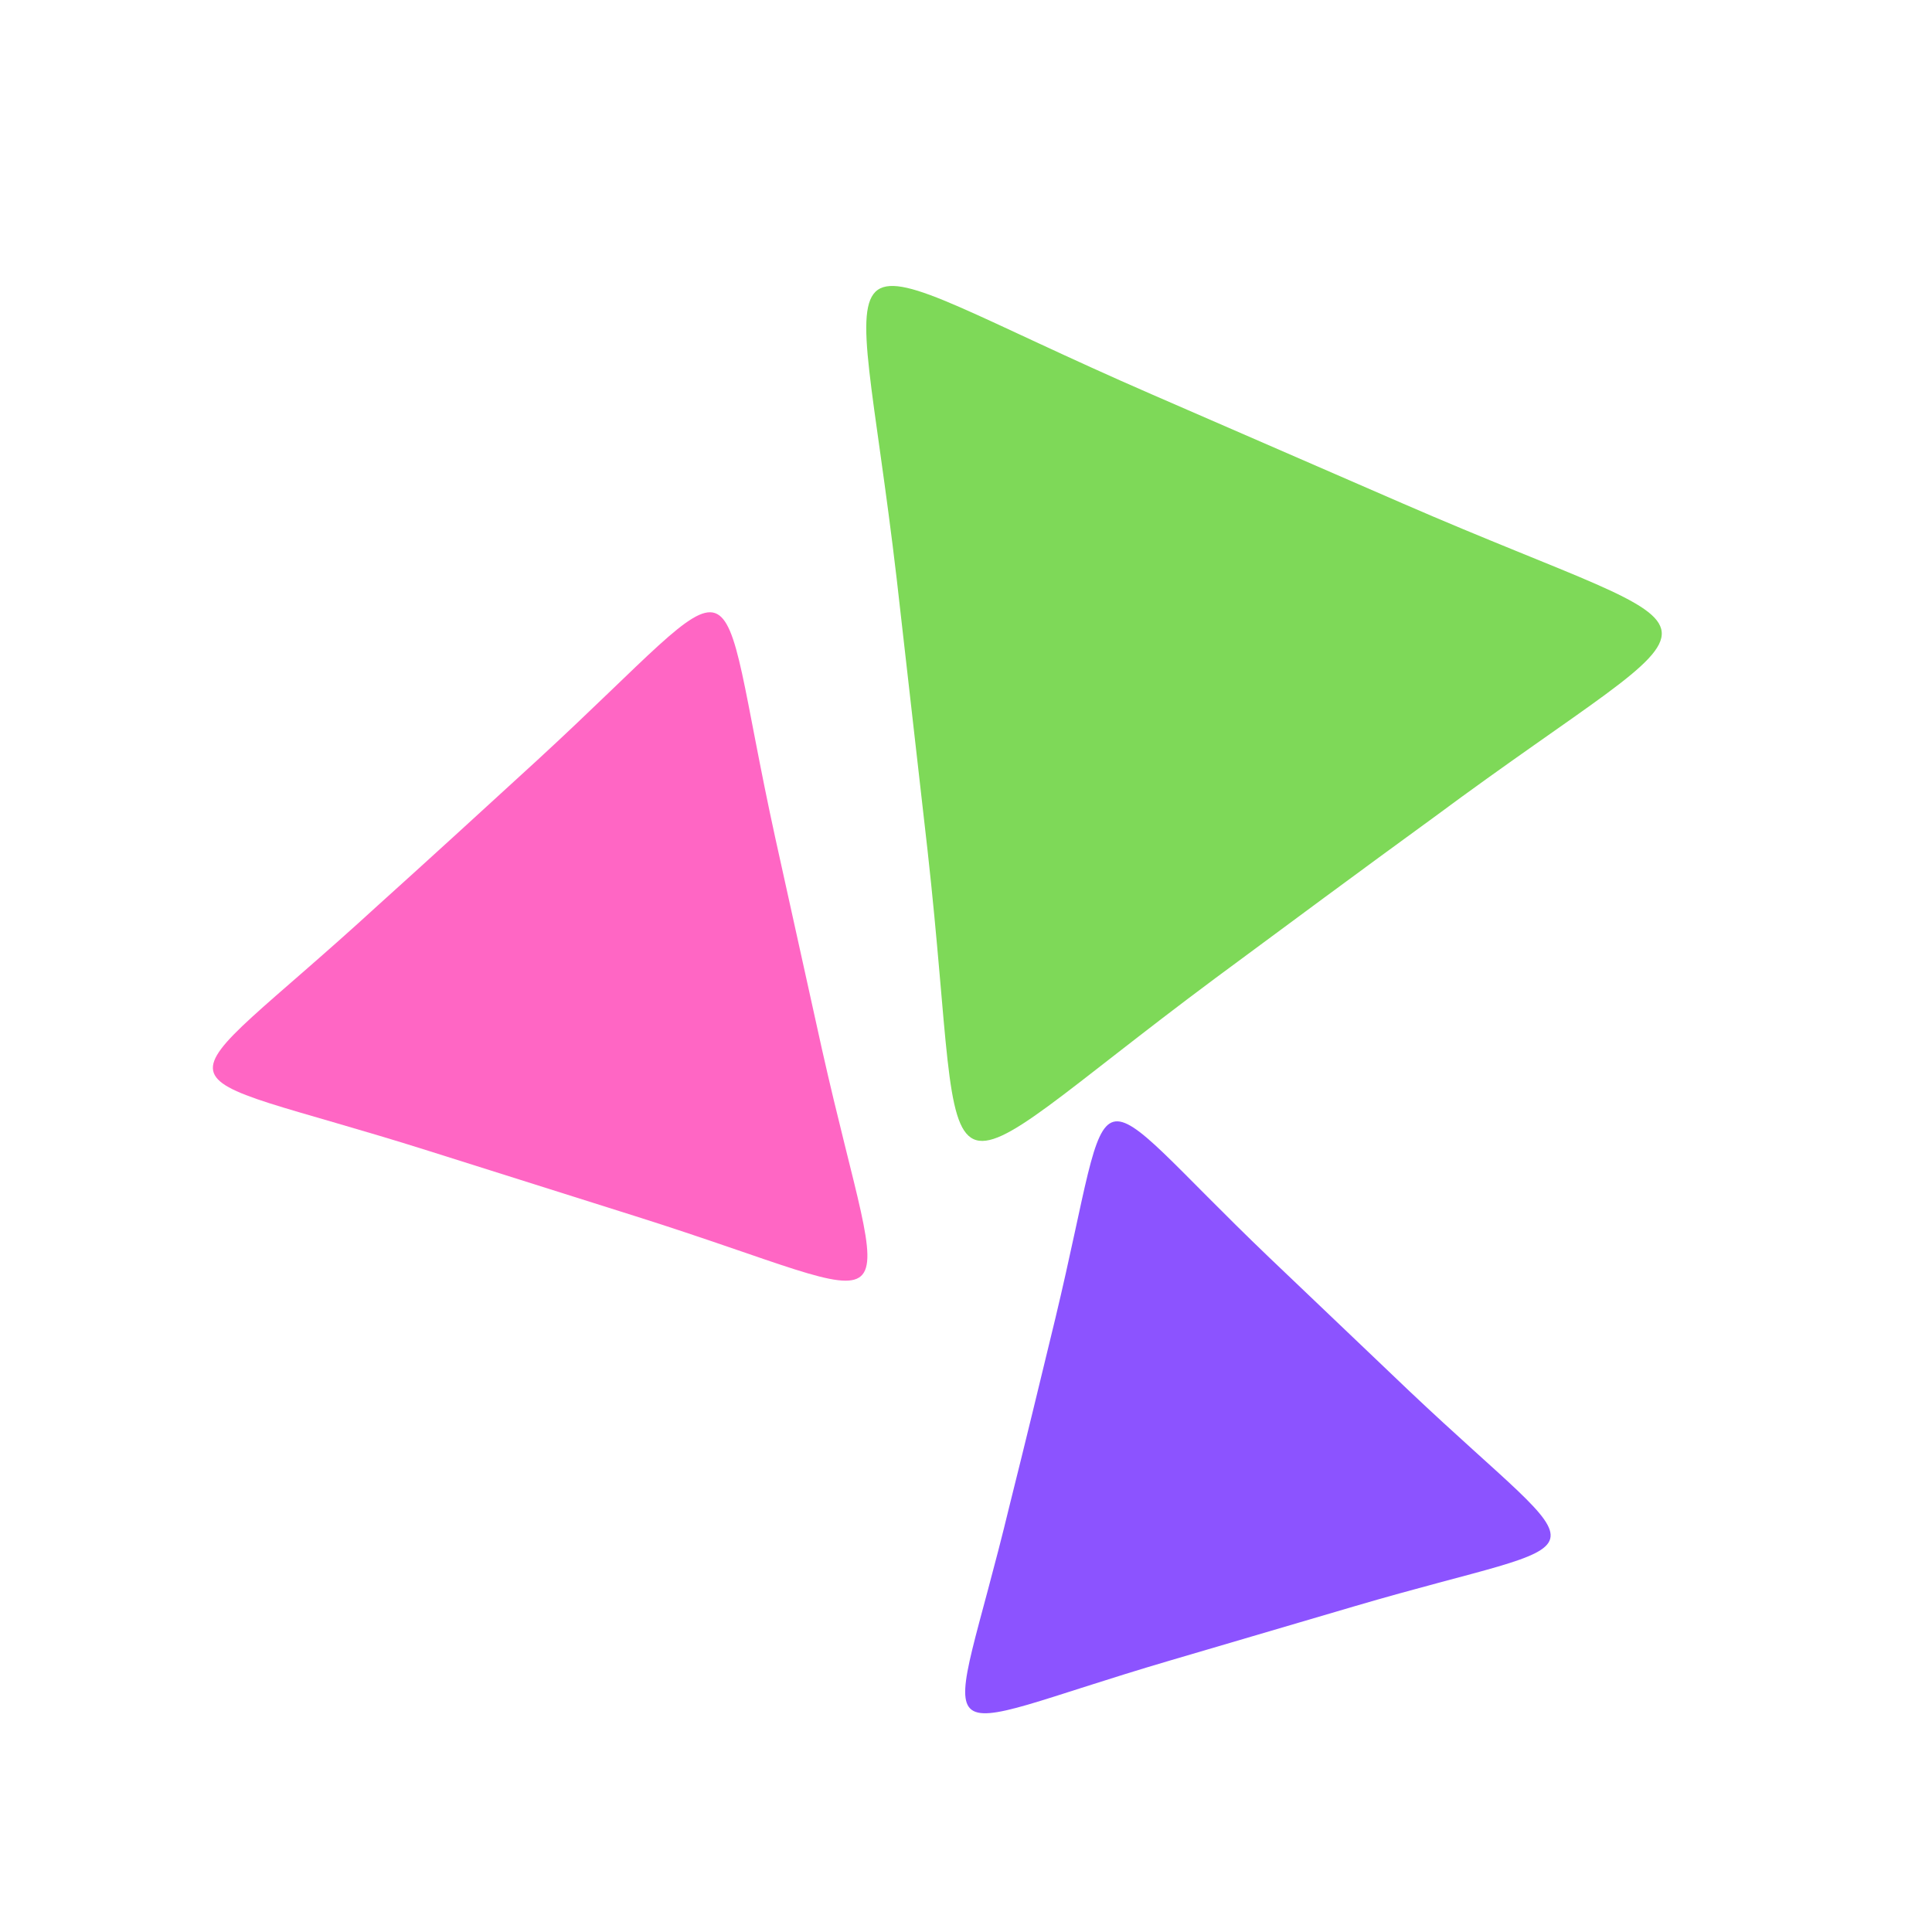
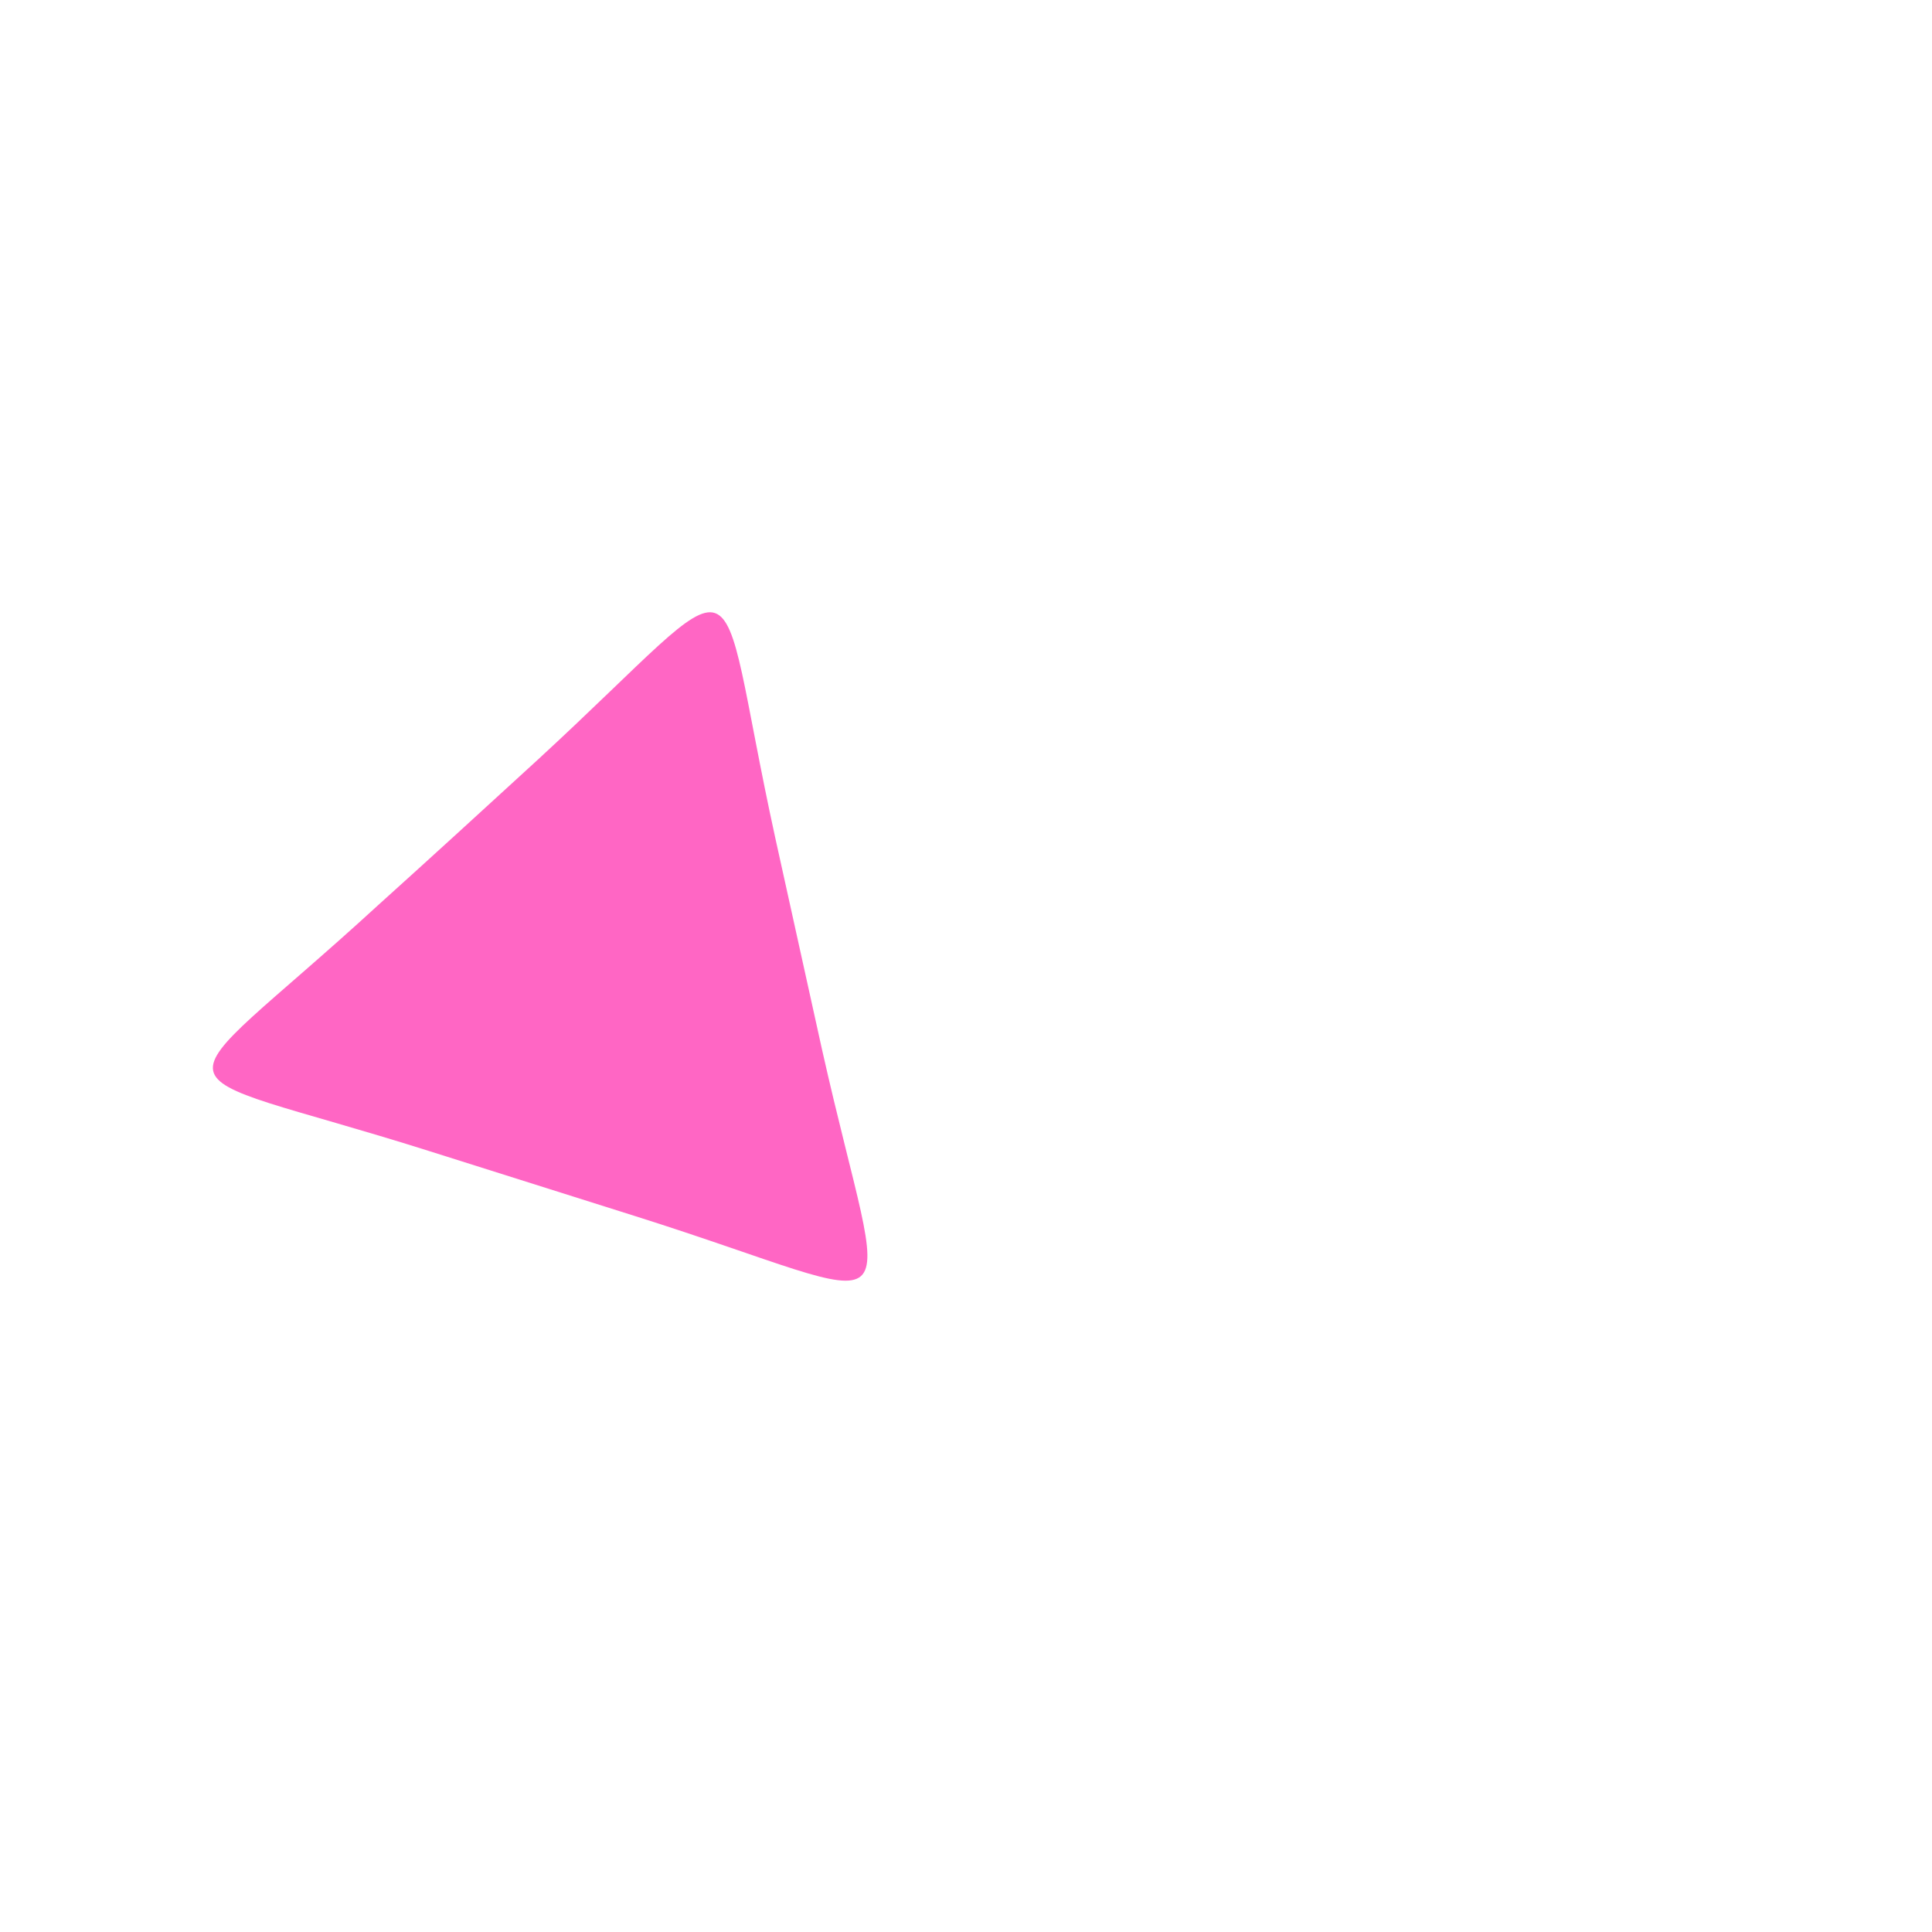
<svg xmlns="http://www.w3.org/2000/svg" version="1.1" width="32" height="32" viewBox="0 0 32 32" xml:space="preserve">
  <desc>Created with Fabric.js 3.6.3</desc>
  <defs> </defs>
-   <rect x="0" y="0" width="100%" height="100%" fill="#ffffff" />
  <g transform="matrix(0.017 -0.005 0.005 0.017 19.682 22.836)">
-     <path style="stroke: none; stroke-width: 1; stroke-dasharray: none; stroke-linecap: butt; stroke-dashoffset: 0; stroke-linejoin: miter; stroke-miterlimit: 4; fill: rgb(140,83,255); fill-rule: evenodd; opacity: 1;" transform=" translate(-423.335, -423.131)" d="M 528 336 c 30 52 60 104 90 156 c 125 215 144 179 -106 179 c -60 0 -120 0 -180 0 c -249 0 -227 35 -102 -182 c 30 -51 60 -103 90 -155 c 124 -216 84 -214 208 2 z" stroke-linecap="round" />
-   </g>
+     </g>
  <g transform="matrix(0.019 0.006 -0.006 0.019 10.329 14.903)">
-     <path style="stroke: none; stroke-width: 1; stroke-dasharray: none; stroke-linecap: butt; stroke-dashoffset: 0; stroke-linejoin: miter; stroke-miterlimit: 4; fill: rgb(255,102,196); fill-rule: evenodd; opacity: 1;" transform=" translate(-423.335, -423.131)" d="M 528 336 c 30 52 60 104 90 156 c 125 215 144 179 -106 179 c -60 0 -120 0 -180 0 c -249 0 -227 35 -102 -182 c 30 -51 60 -103 90 -155 c 124 -216 84 -214 208 2 z" stroke-linecap="round" />
+     <path style="stroke: none; stroke-width: 1; stroke-dasharray: none; stroke-linecap: butt; stroke-dashoffset: 0; stroke-linejoin: miter; stroke-miterlimit: 4; fill: rgb(255,102,196); fill-rule: evenodd; opacity: 1;" transform=" translate(-423.335, -423.131)" d="M 528 336 c 30 52 60 104 90 156 c 125 215 144 179 -106 179 c -60 0 -120 0 -180 0 c -249 0 -227 35 -102 -182 c 30 -51 60 -103 90 -155 c 124 -216 84 -214 208 2 " stroke-linecap="round" />
  </g>
  <g transform="matrix(-0.023 -0.01 0.01 -0.023 18.641 13.121)">
-     <path style="stroke: none; stroke-width: 1; stroke-dasharray: none; stroke-linecap: butt; stroke-dashoffset: 0; stroke-linejoin: miter; stroke-miterlimit: 4; fill: rgb(126,217,88); fill-rule: evenodd; opacity: 1;" transform=" translate(-423.335, -423.131)" d="M 528 336 c 30 52 60 104 90 156 c 125 215 144 179 -106 179 c -60 0 -120 0 -180 0 c -249 0 -227 35 -102 -182 c 30 -51 60 -103 90 -155 c 124 -216 84 -214 208 2 z" stroke-linecap="round" />
-   </g>
+     </g>
</svg>